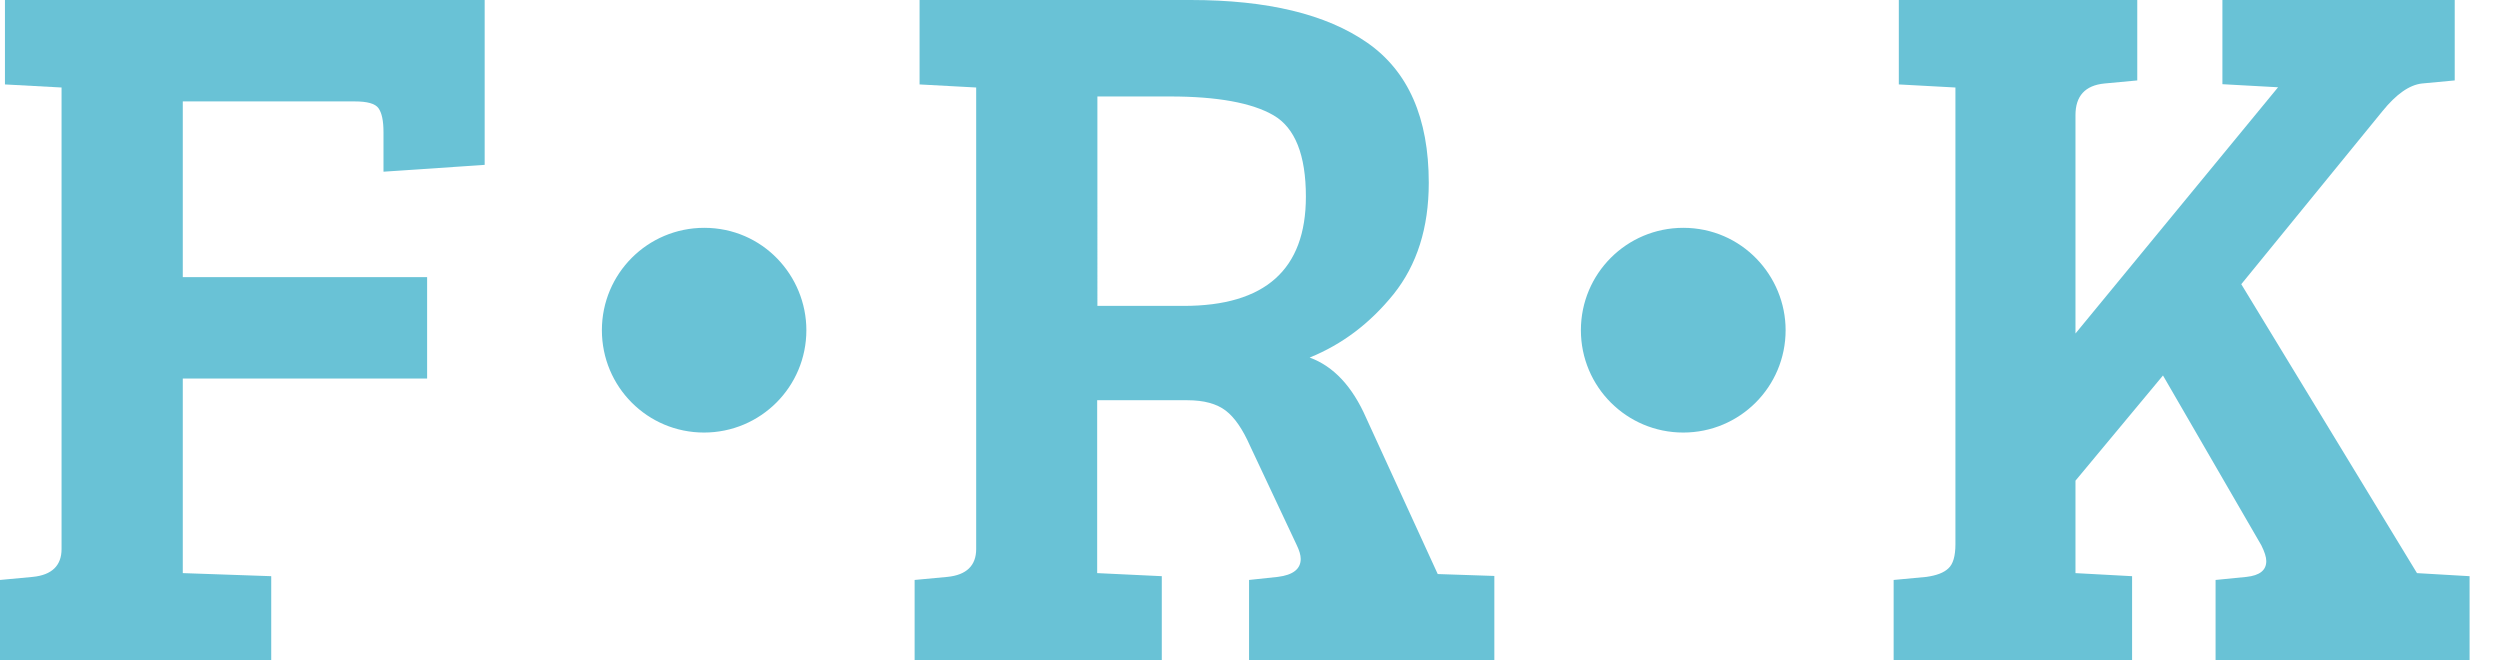
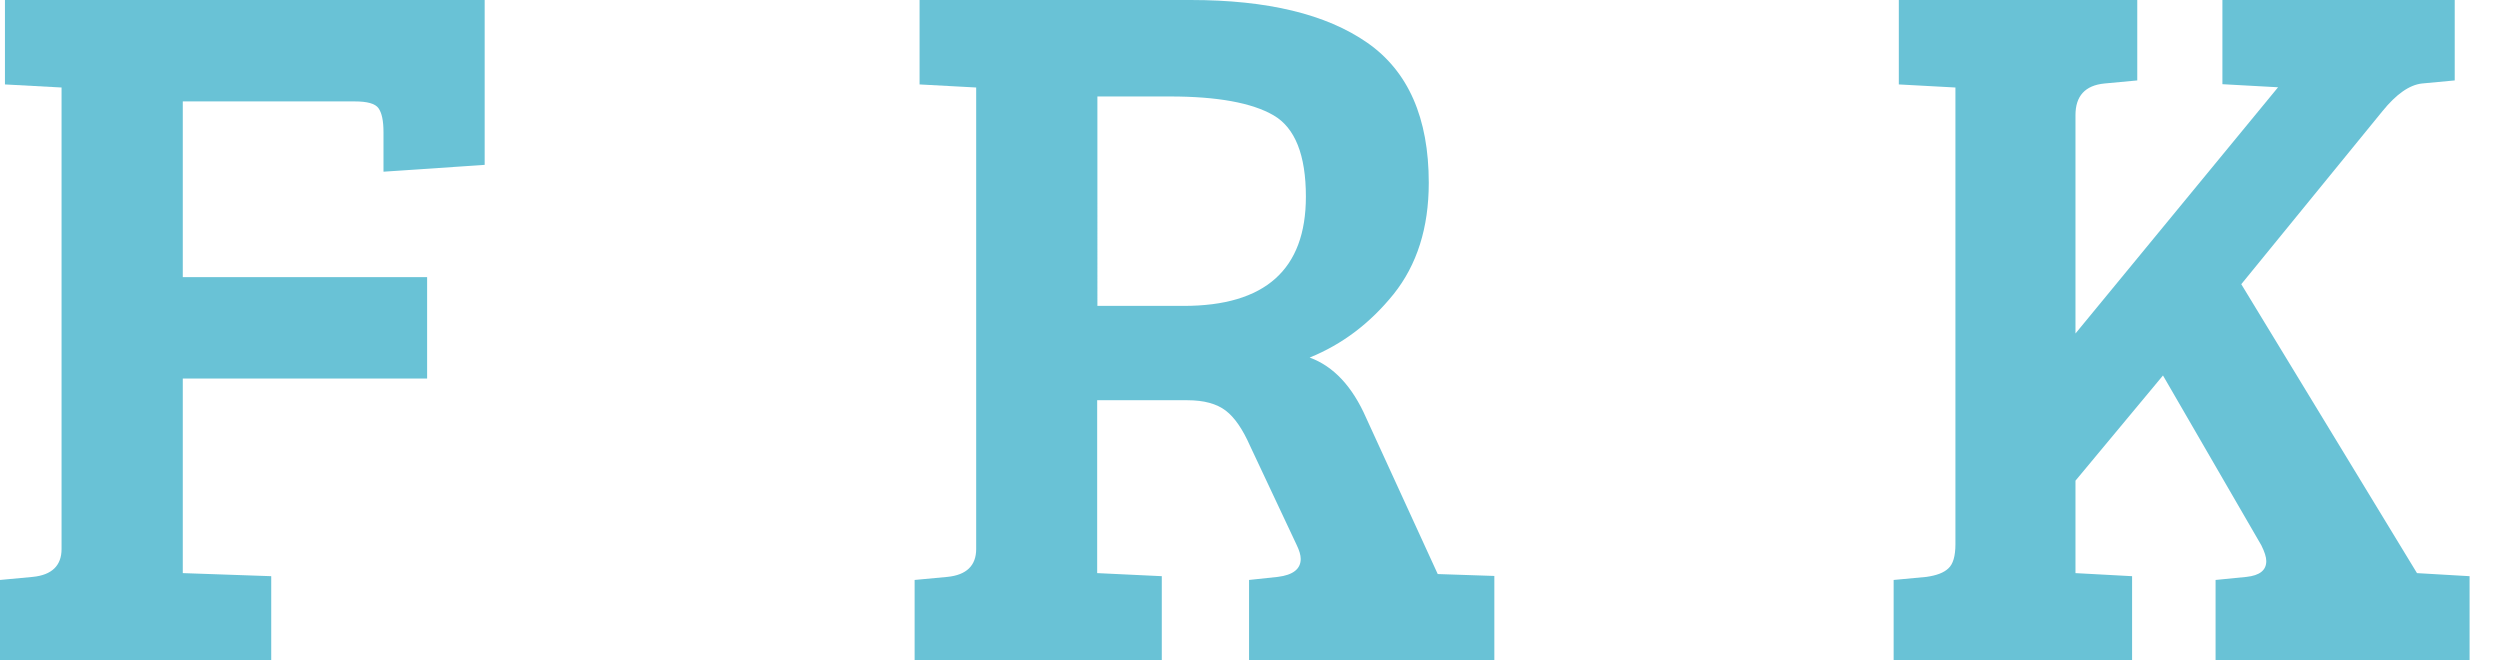
<svg xmlns="http://www.w3.org/2000/svg" enable-background="new 0 0 106 28" height="28" viewBox="0 0 106 28" width="106">
  <g fill="#69c2d6">
    <path d="m0 28v-3.41l1.39-.13c.81-.08 1.22-.48 1.22-1.18v-19.57l-2.4-.13v-3.58h20.34v6.99l-4.29.29v-1.68c0-.48-.07-.81-.21-1.01s-.48-.29-1.01-.29h-7.29v7.45h10.36v4.3h-10.36v8.25l3.75.13v3.57z" />
-     <path d="m34.19 14c0 2.4-1.94 4.34-4.34 4.34s-4.33-1.94-4.33-4.34 1.94-4.34 4.34-4.34c2.48 0 4.33 2.03 4.33 4.34z" />
    <path d="m38.78 28v-3.41l1.39-.13c.81-.08 1.22-.48 1.22-1.18v-19.57l-2.4-.13v-3.58h11.49c3.26 0 5.75.6 7.49 1.81s2.61 3.19 2.61 5.94c0 1.91-.5 3.48-1.49 4.72-1 1.24-2.18 2.13-3.56 2.69 1.01.37 1.81 1.22 2.4 2.57l3.03 6.61 2.4.08v3.58h-10.4v-3.41l1.22-.13c.65-.08.97-.34.97-.76 0-.17-.06-.36-.17-.59l-1.98-4.21c-.31-.7-.65-1.2-1.03-1.49s-.92-.44-1.62-.44h-3.83v7.33l2.74.13v3.57zm7.75-15.03h3.66c3.45 0 5.18-1.54 5.18-4.63 0-1.77-.46-2.92-1.37-3.45s-2.38-.8-4.4-.8h-3.07z" />
-     <path d="m75.71 14c0 2.4-1.94 4.34-4.34 4.34s-4.34-1.94-4.34-4.34 1.94-4.34 4.34-4.34c2.48 0 4.34 2.03 4.34 4.34z" />
    <path d="m82.91 23.07v-19.36l-2.4-.13v-3.58h10.11v3.41l-1.39.13c-.82.08-1.23.53-1.23 1.34v9.26l8.59-10.44-2.36-.13v-3.57h9.85v3.41l-1.39.13c-.53.06-1.09.45-1.68 1.18l-5.98 7.33 7.45 12.25 2.23.13v3.57h-10.77v-3.41l1.31-.13c.56-.06.84-.28.84-.67 0-.17-.07-.39-.21-.67l-4.17-7.2-3.71 4.46v3.92l2.4.13v3.57h-10.11v-3.41l1.39-.13c.42-.06.73-.17.93-.36.2-.18.3-.52.3-1.03z" />
  </g>
</svg>